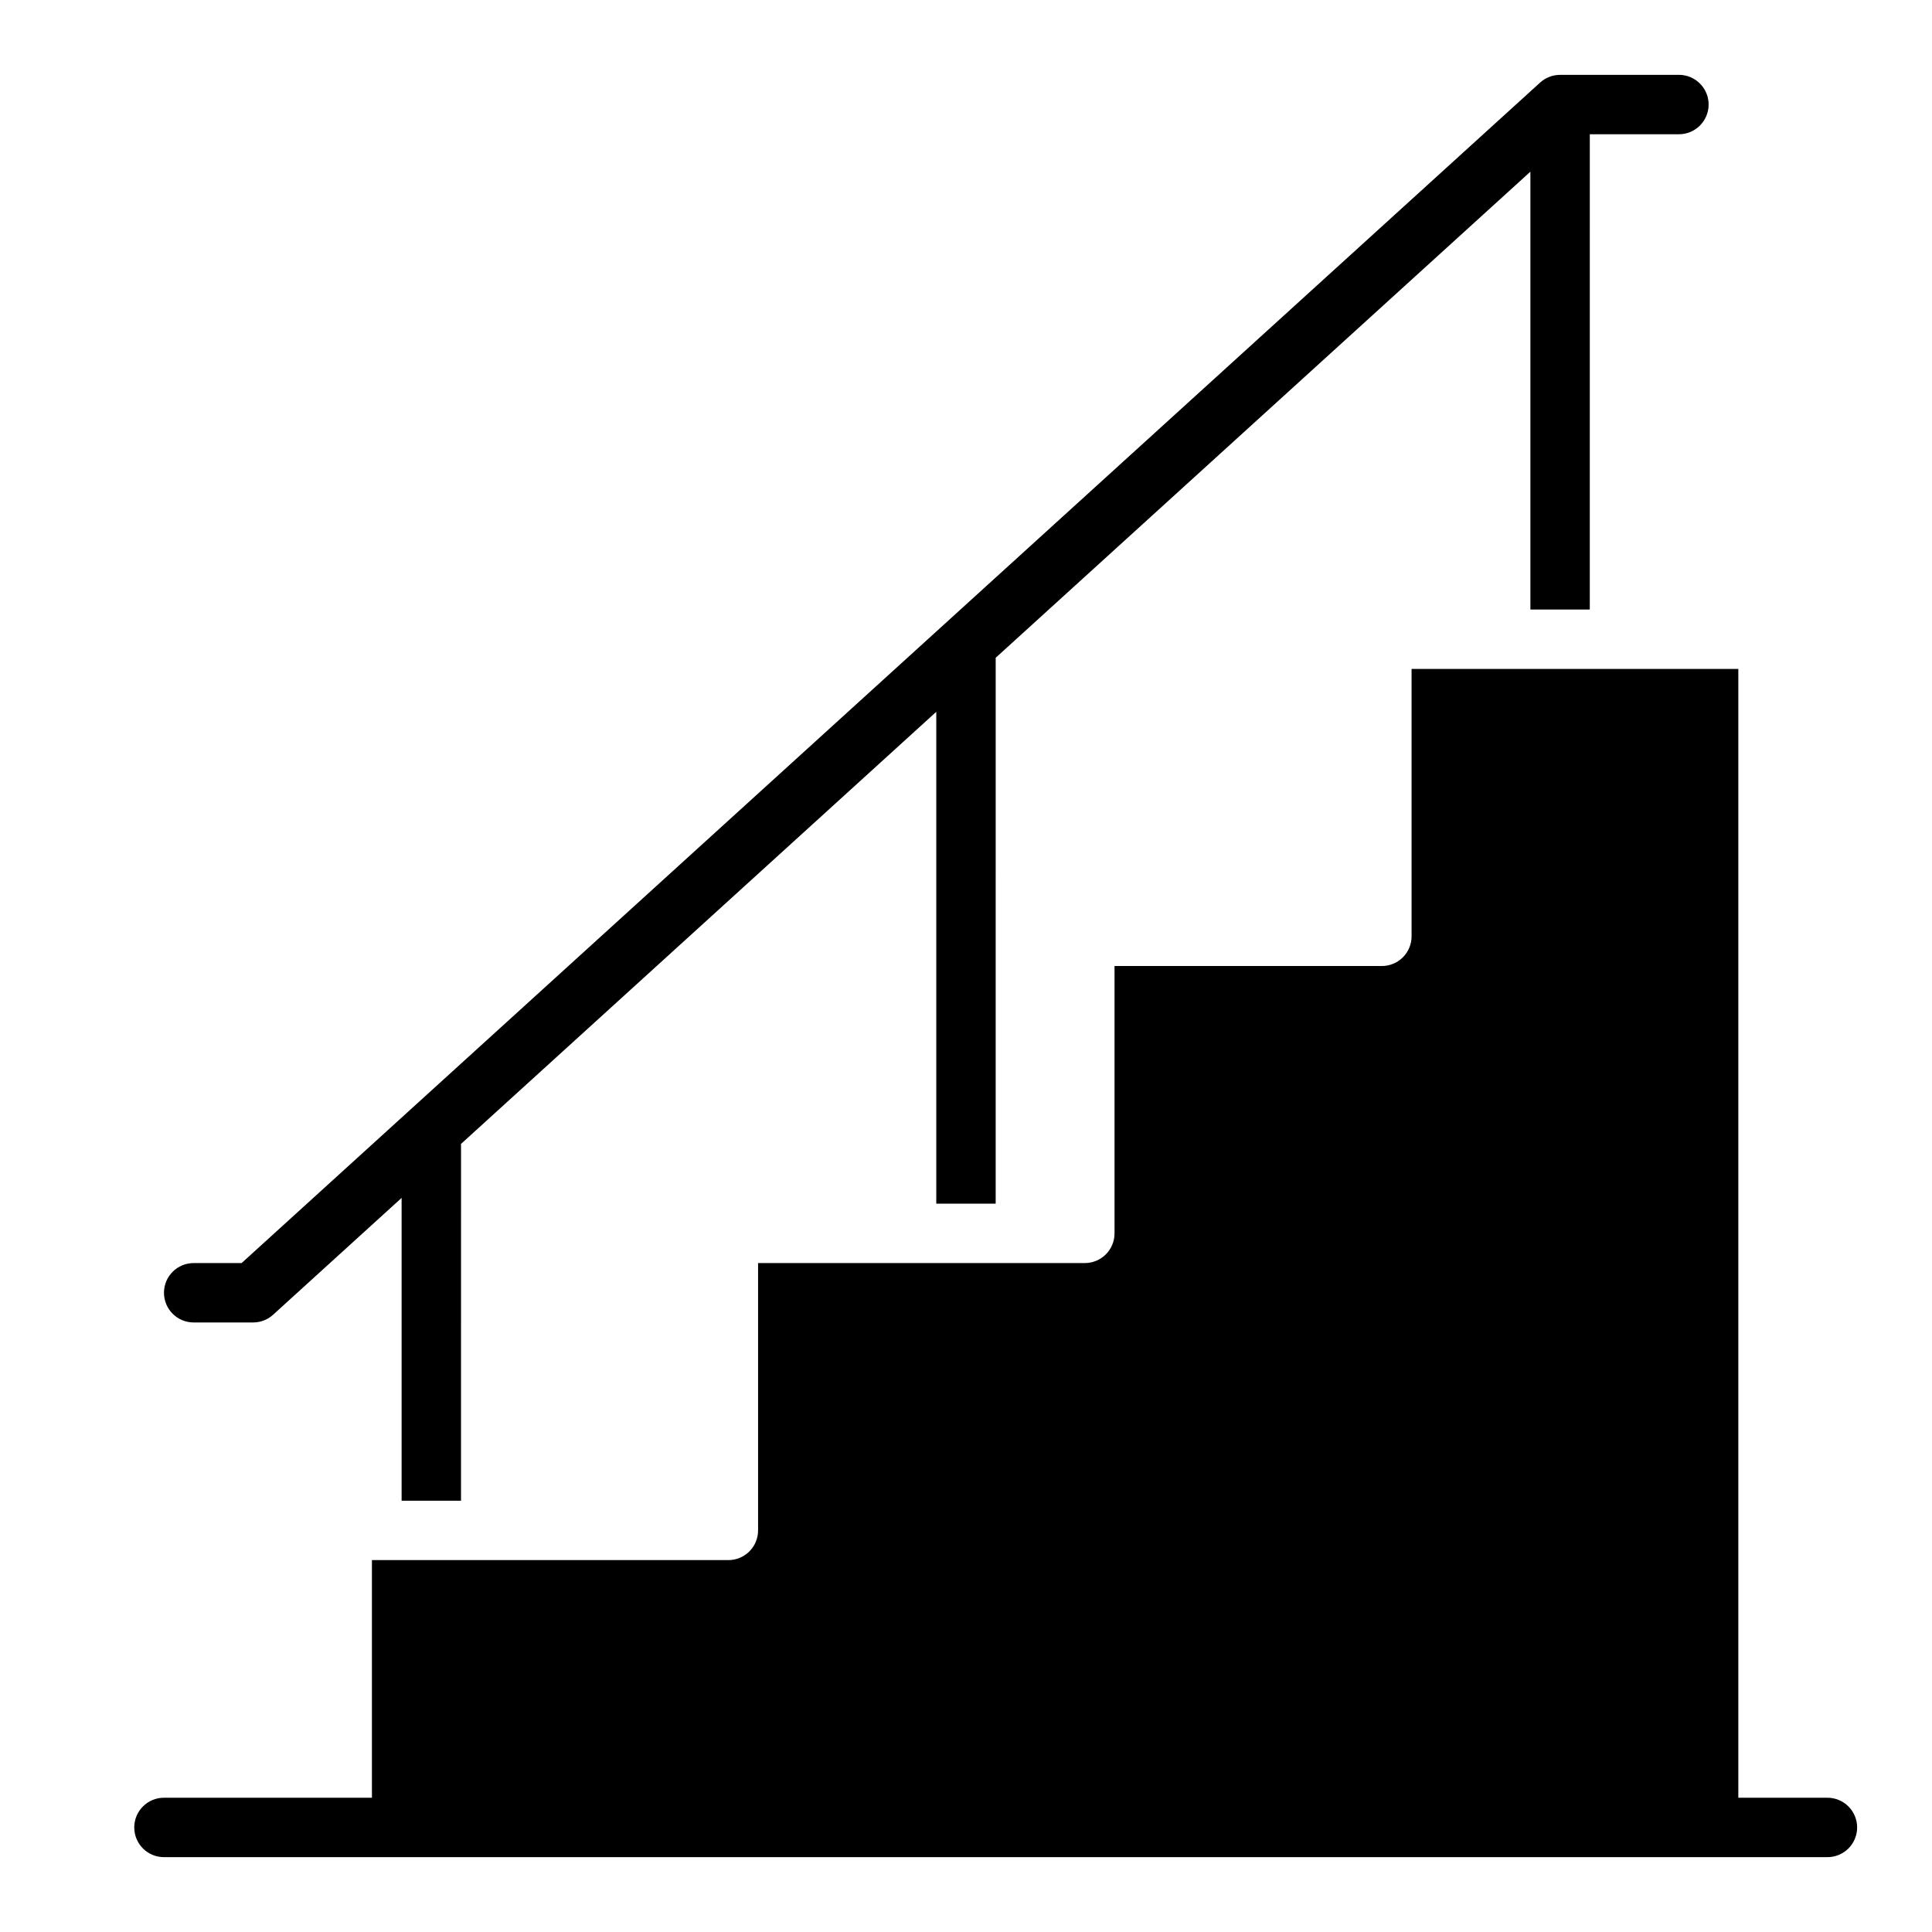
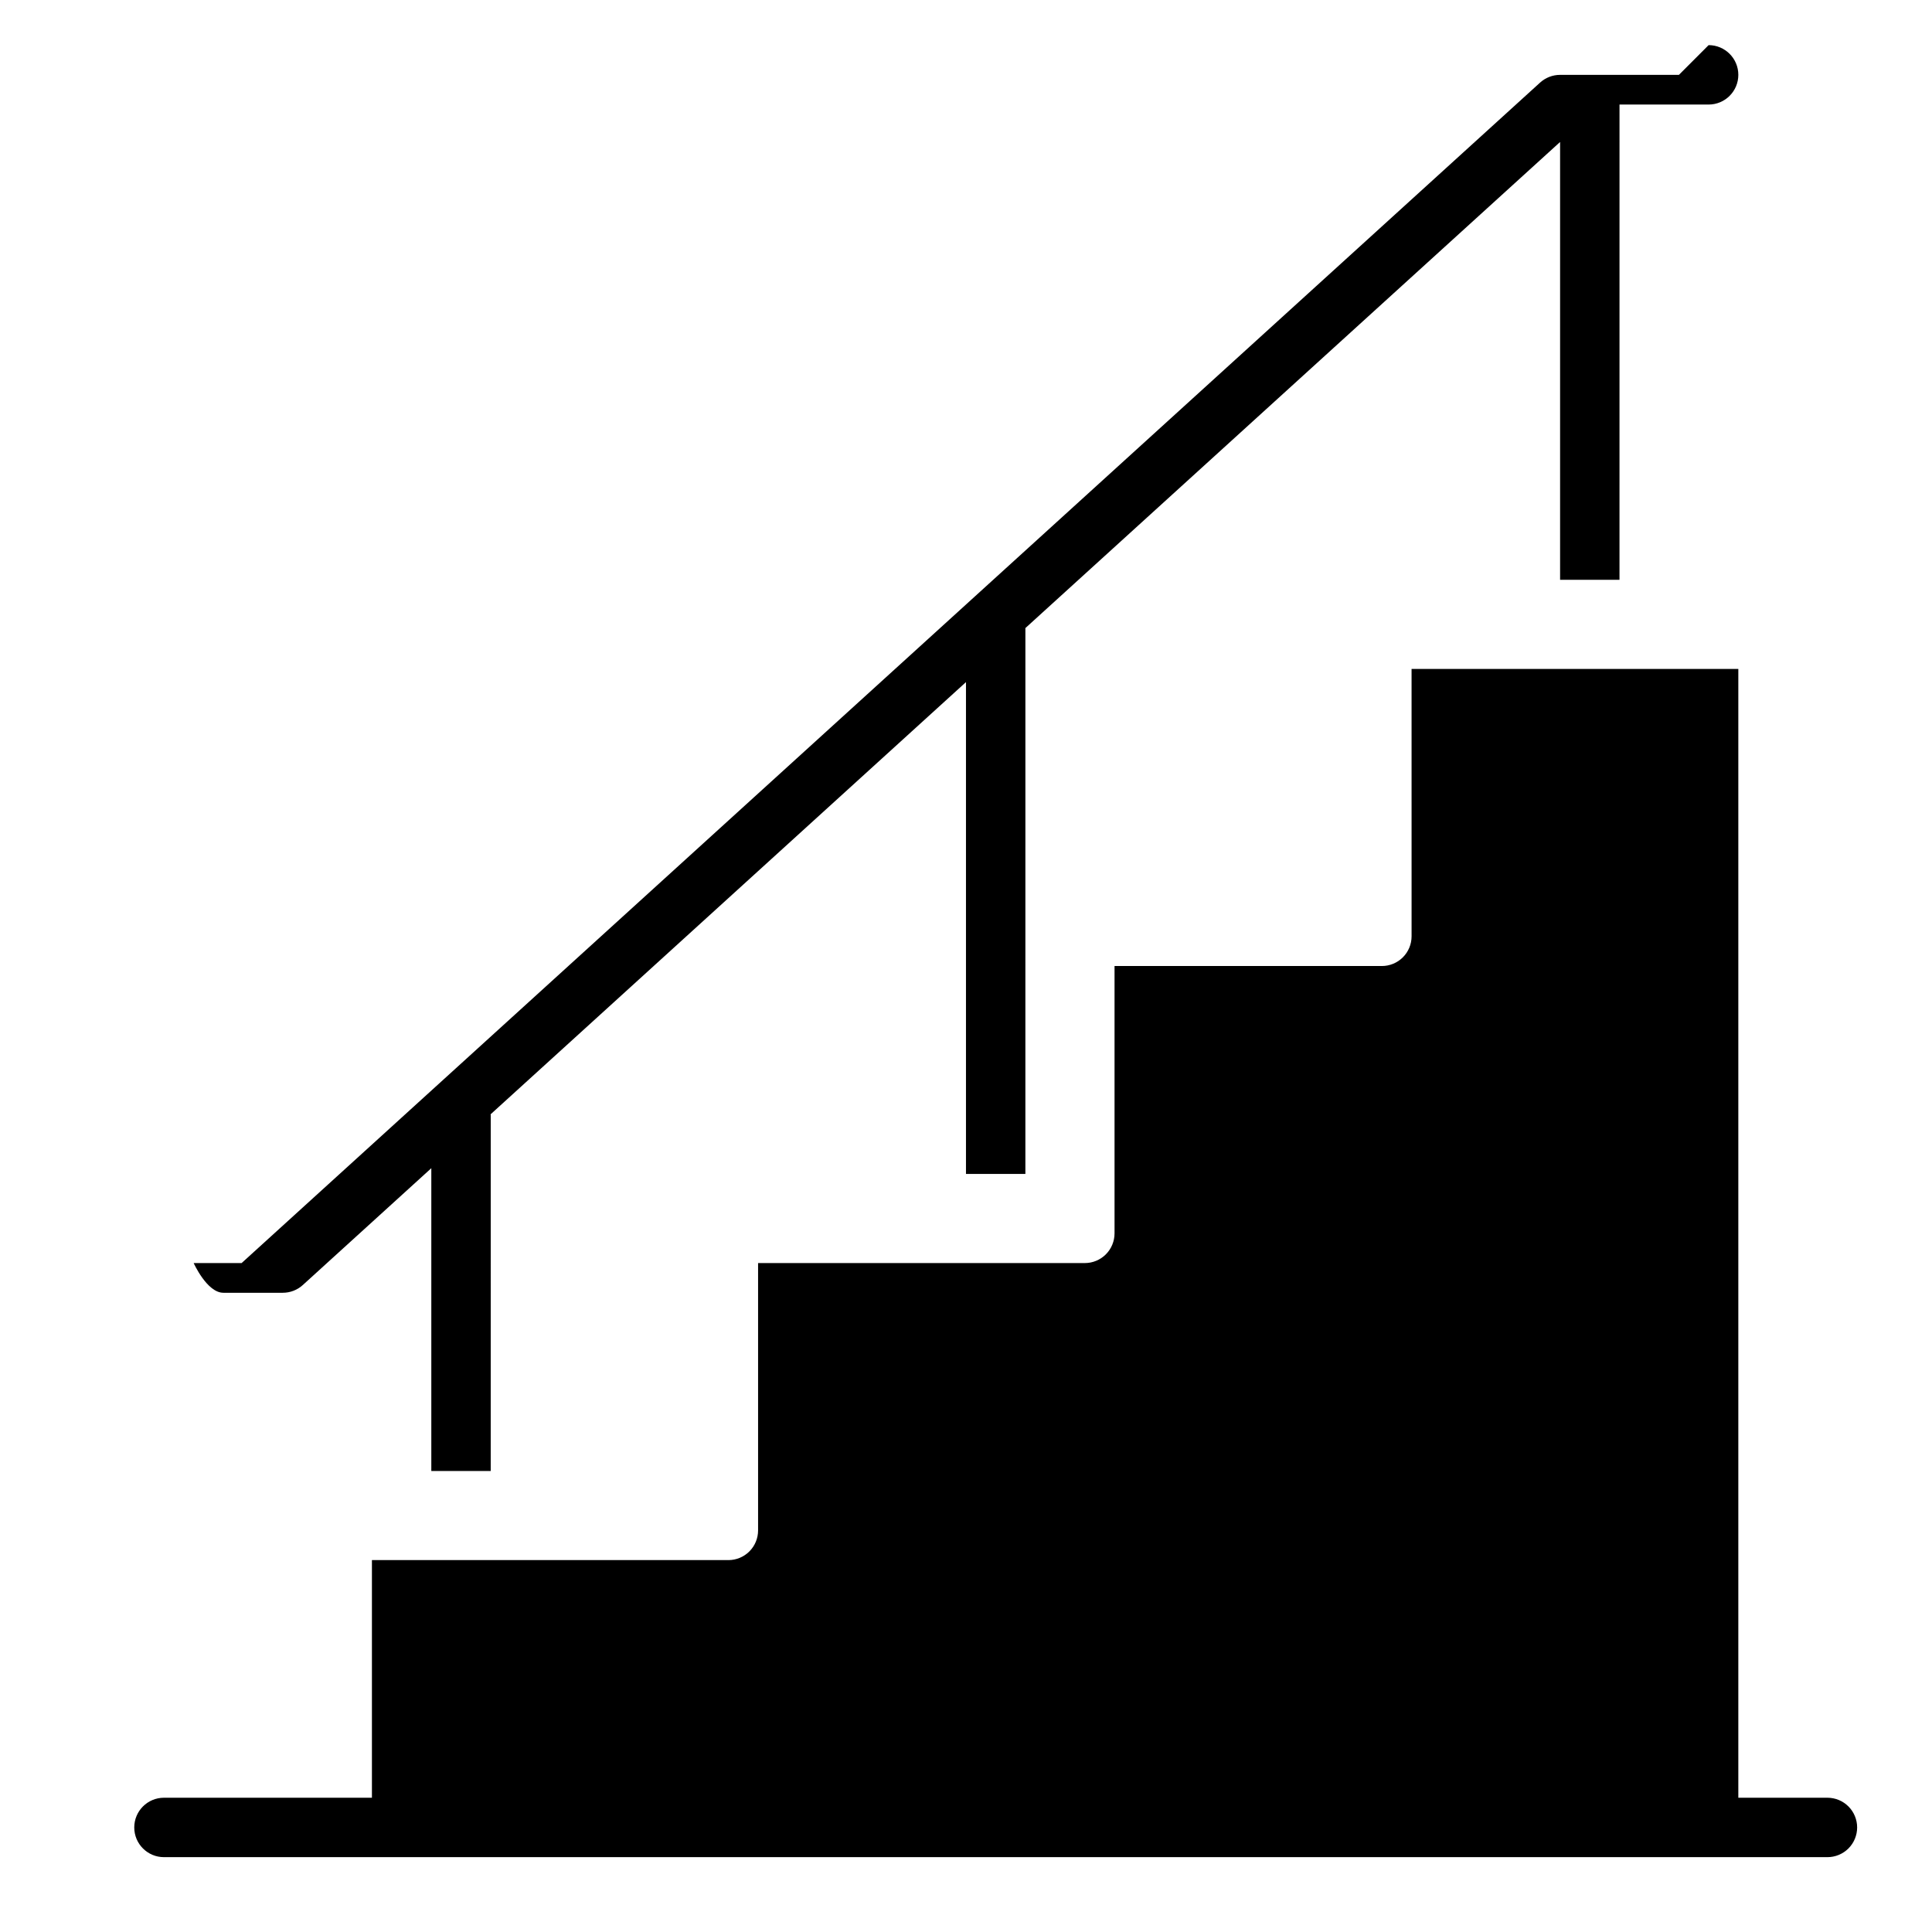
<svg xmlns="http://www.w3.org/2000/svg" fill="#000000" width="800px" height="800px" version="1.1" viewBox="144 144 512 512">
-   <path d="m518.08 321.28h86.594v299.14h-362.11v-62.977h94.465c2.086 0 4.09-0.828 5.566-2.305 1.477-1.477 2.305-3.477 2.305-5.566v-70.848h86.594c2.086 0 4.09-0.828 5.566-2.305 1.473-1.477 2.305-3.481 2.305-5.566v-70.848h70.848c2.086 0 4.09-0.832 5.566-2.309 1.477-1.477 2.305-3.477 2.305-5.566zm70.848-157.44h-31.508c-1.965 0.004-3.856 0.742-5.301 2.066l-344.09 312.82h-12.703c-4.348 0-7.871 3.523-7.871 7.871s3.523 7.871 7.871 7.871h15.746c1.957 0 3.848-0.727 5.297-2.043l34.062-30.969v80.246h15.742l0.004-94.465h-0.105l126.05-114.6v130.34h15.742l0.004-144.66 141.7-128.82v116.03h15.742l0.004-125.95h23.617-0.004c4.348 0 7.875-3.523 7.875-7.871 0-4.348-3.527-7.875-7.875-7.875zm47.23 464.45 0.004 0.004c0-2.09-0.832-4.094-2.305-5.566-1.477-1.477-3.481-2.309-5.566-2.309h-440.84c-4.348 0-7.871 3.527-7.871 7.875 0 4.348 3.523 7.871 7.871 7.871h440.84c2.086 0 4.09-0.832 5.566-2.305 1.473-1.477 2.305-3.481 2.305-5.566z" />
+   <path d="m518.08 321.28h86.594v299.14h-362.11v-62.977h94.465c2.086 0 4.09-0.828 5.566-2.305 1.477-1.477 2.305-3.477 2.305-5.566v-70.848h86.594c2.086 0 4.09-0.828 5.566-2.305 1.473-1.477 2.305-3.481 2.305-5.566v-70.848h70.848c2.086 0 4.09-0.832 5.566-2.309 1.477-1.477 2.305-3.477 2.305-5.566zm70.848-157.44h-31.508c-1.965 0.004-3.856 0.742-5.301 2.066l-344.09 312.82h-12.703s3.523 7.871 7.871 7.871h15.746c1.957 0 3.848-0.727 5.297-2.043l34.062-30.969v80.246h15.742l0.004-94.465h-0.105l126.05-114.6v130.34h15.742l0.004-144.66 141.7-128.82v116.03h15.742l0.004-125.95h23.617-0.004c4.348 0 7.875-3.523 7.875-7.871 0-4.348-3.527-7.875-7.875-7.875zm47.23 464.45 0.004 0.004c0-2.09-0.832-4.094-2.305-5.566-1.477-1.477-3.481-2.309-5.566-2.309h-440.84c-4.348 0-7.871 3.527-7.871 7.875 0 4.348 3.523 7.871 7.871 7.871h440.84c2.086 0 4.09-0.832 5.566-2.305 1.473-1.477 2.305-3.481 2.305-5.566z" />
</svg>